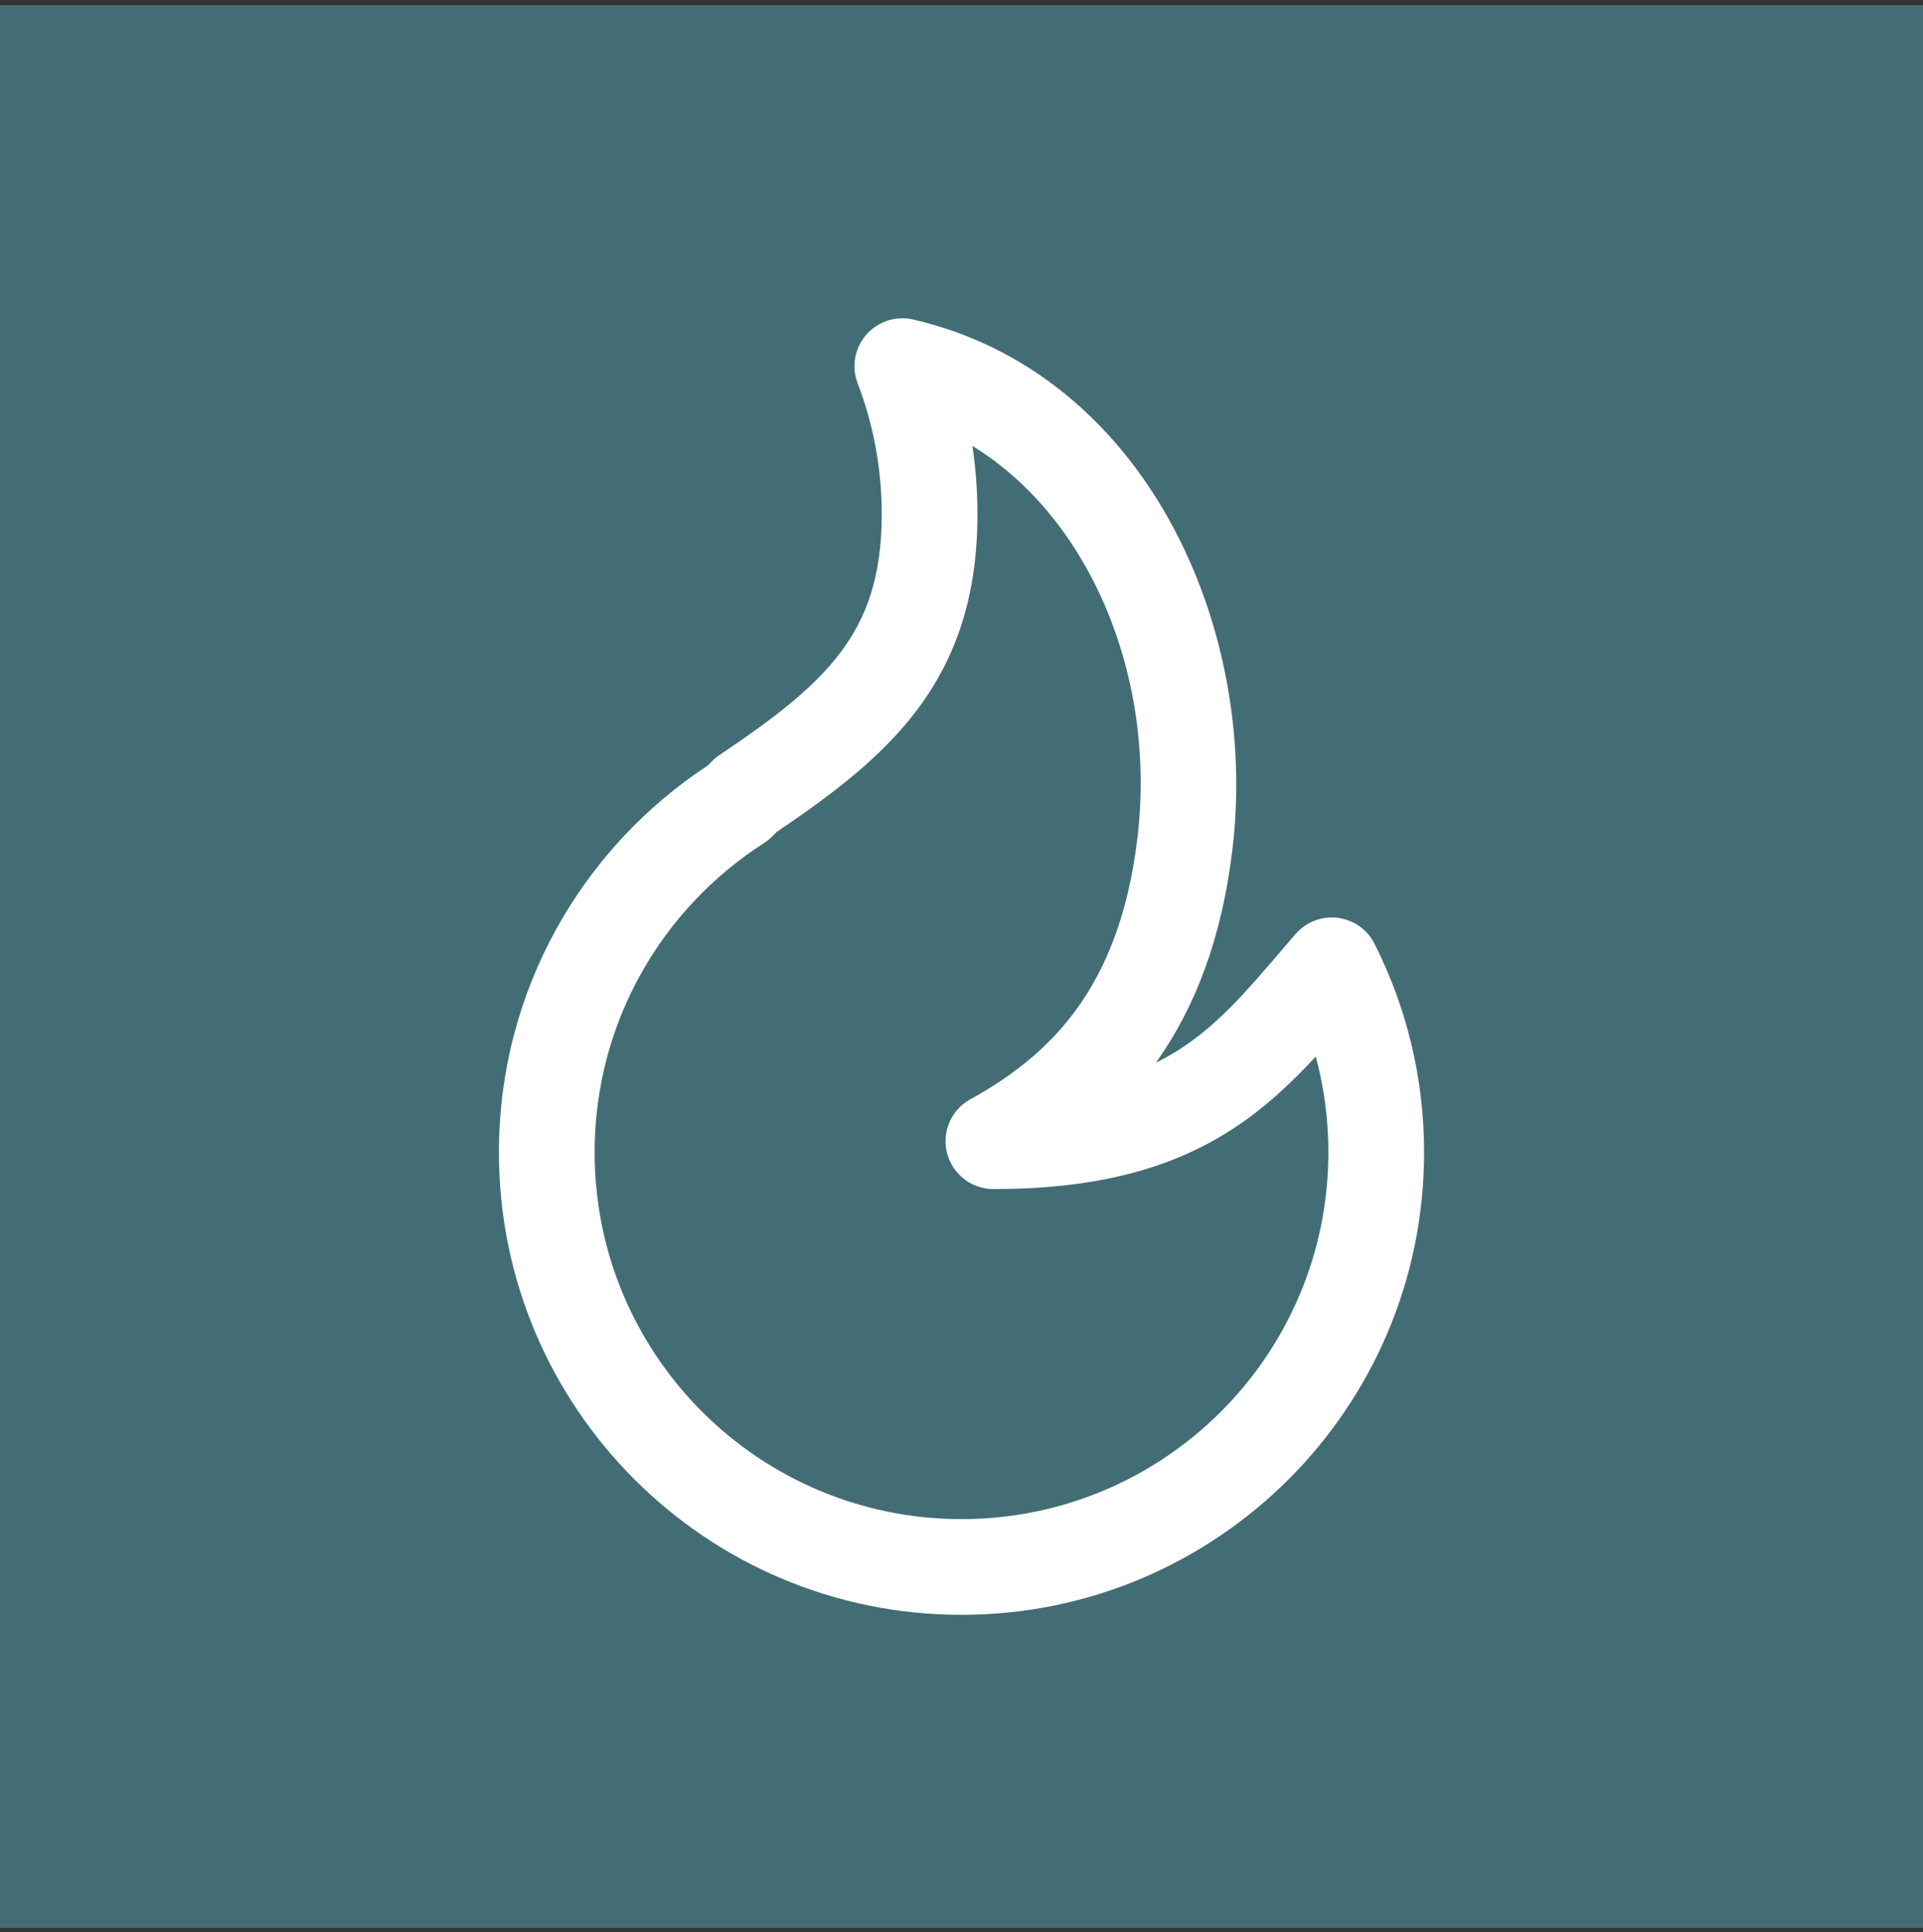
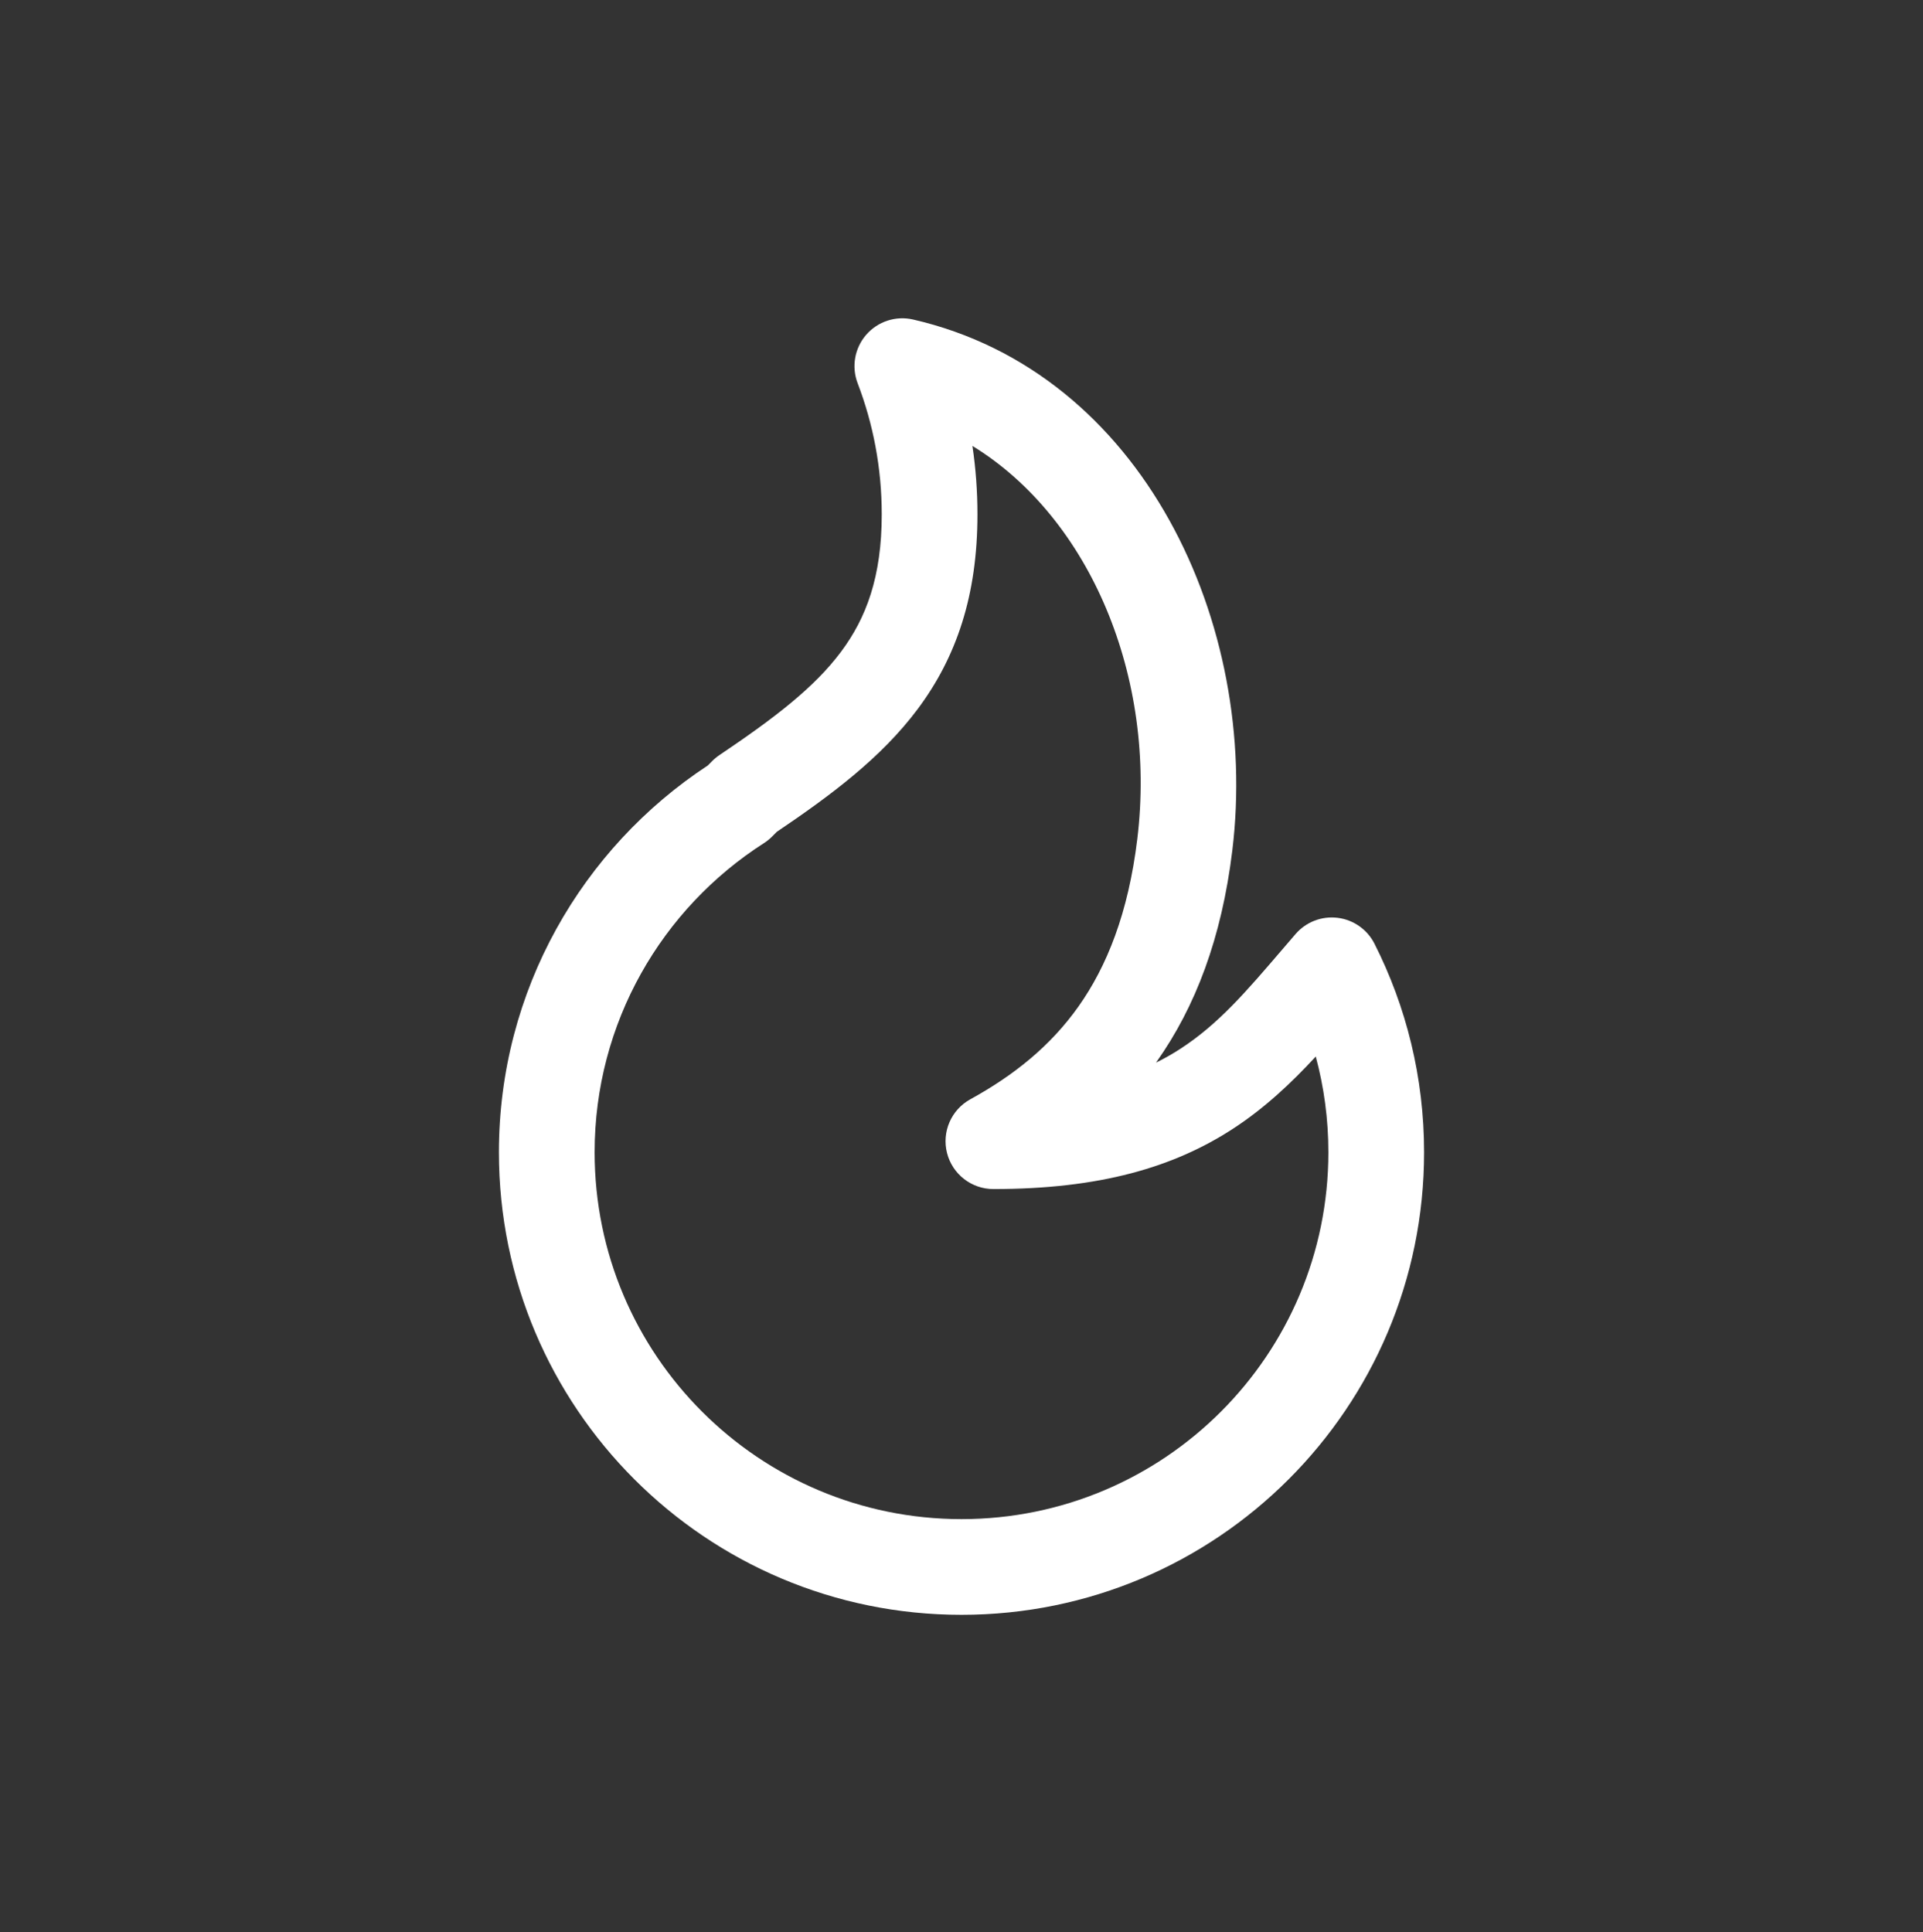
<svg xmlns="http://www.w3.org/2000/svg" width="200" height="201" viewBox="0 0 200 201" fill="none">
  <rect x="0" y="0" width="200" height="201" fill="#333333" stroke="none" />
-   <rect y="0.538" width="200" height="200" fill="#436D75" />
  <path fill-rule="evenodd" clip-rule="evenodd" d="M90.09 34.82C91.296 33.433 93.169 32.823 94.96 33.234C118.909 38.732 131.013 64.975 128.167 88.454C127.06 97.581 124.326 104.736 120.3 110.429C120.276 110.464 120.251 110.498 120.227 110.533C121.141 110.084 121.985 109.599 122.774 109.086C126.702 106.537 129.585 103.172 133.339 98.791C133.792 98.262 134.259 97.718 134.741 97.158C135.826 95.9 137.466 95.267 139.114 95.468C140.762 95.669 142.201 96.679 142.951 98.161C146.253 104.686 148.111 112.062 148.111 119.857C148.111 146.428 126.571 167.968 100 167.968C73.429 167.968 51.889 146.428 51.889 119.857C51.889 103.022 60.541 88.21 73.618 79.62L74.066 79.168C74.296 78.936 74.549 78.727 74.82 78.545C80.566 74.678 84.692 71.516 87.469 67.797C90.093 64.284 91.705 59.998 91.705 53.498C91.705 48.685 90.816 44.091 89.199 39.864C88.541 38.147 88.884 36.208 90.09 34.82ZM101.136 46.385C101.481 48.708 101.659 51.083 101.659 53.498C101.659 61.915 99.484 68.345 95.444 73.754C91.65 78.833 86.398 82.735 80.787 86.527L80.307 87.01C80.05 87.269 79.765 87.499 79.458 87.696C68.854 94.485 61.843 106.354 61.843 119.857C61.843 140.931 78.927 158.014 100 158.014C121.073 158.014 138.157 140.931 138.157 119.857C138.157 116.408 137.7 113.069 136.845 109.897C134.322 112.629 131.537 115.265 128.193 117.436C122.066 121.412 114.4 123.682 103.318 123.682C101.047 123.682 99.064 122.145 98.498 119.945C97.932 117.745 98.927 115.442 100.916 114.346C105.421 111.864 109.239 108.831 112.173 104.682C115.101 100.541 117.344 95.013 118.285 87.256C120.321 70.462 113.371 53.886 101.136 46.385Z" fill="white" />
</svg>